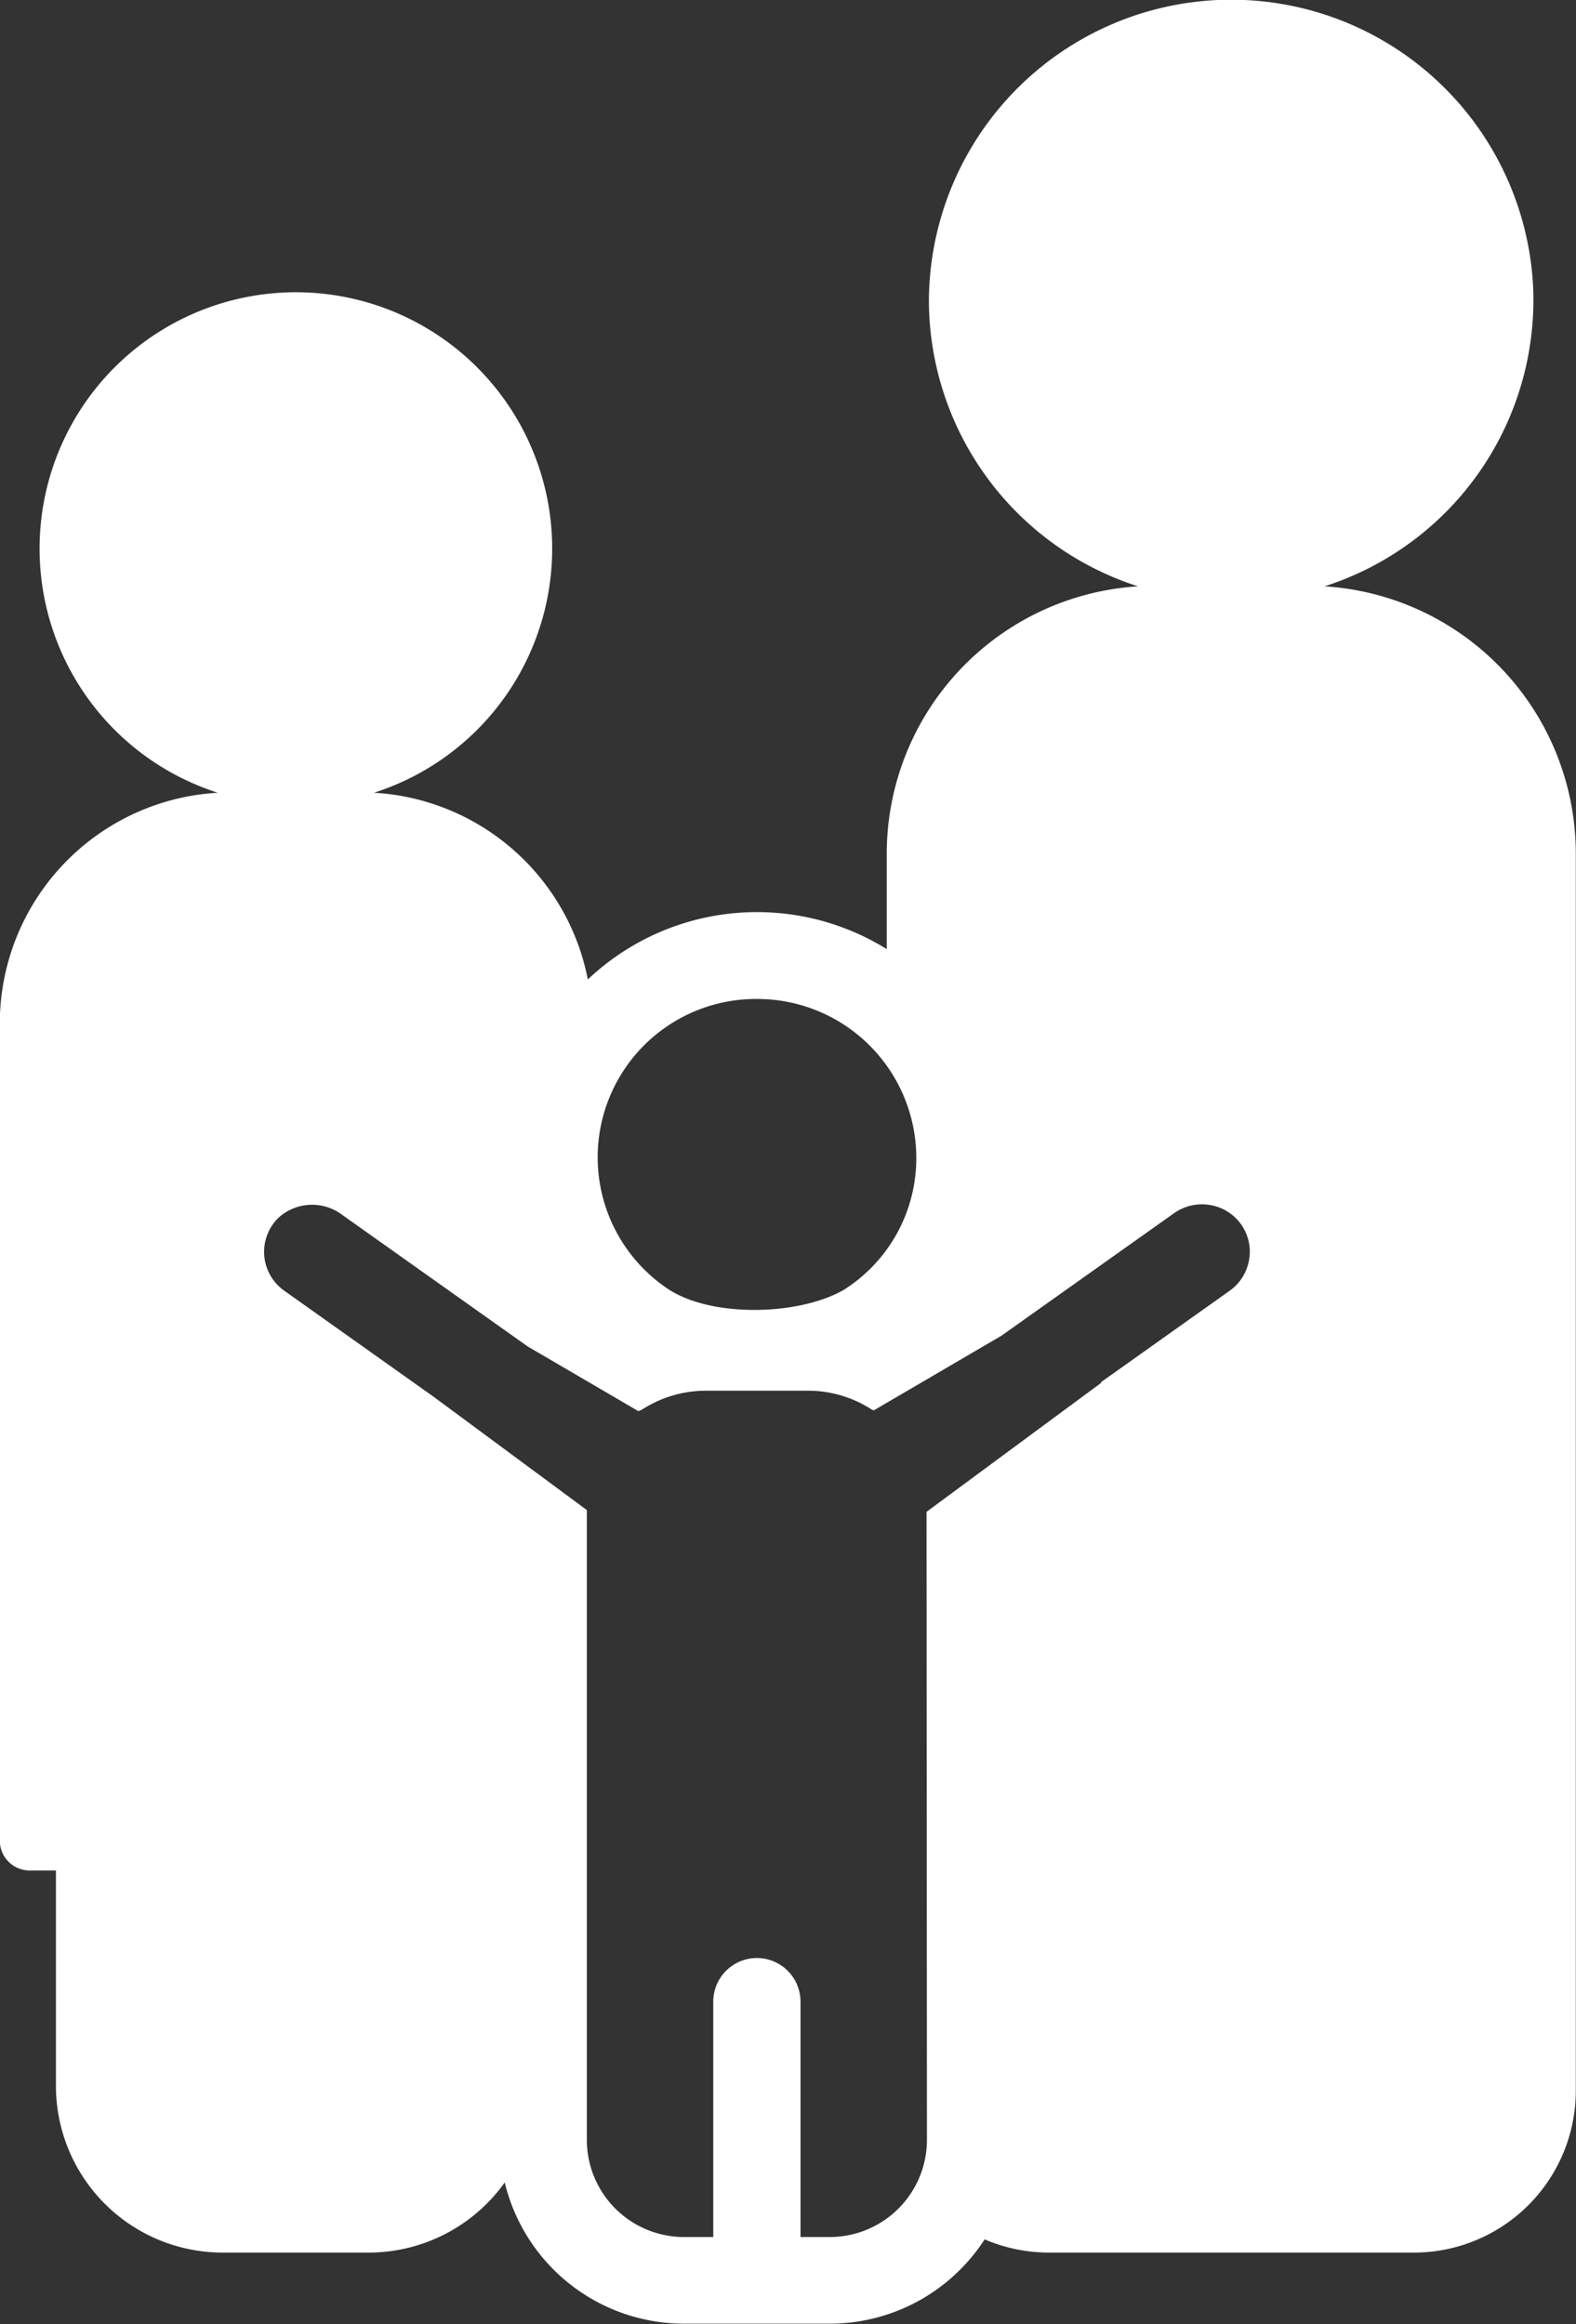
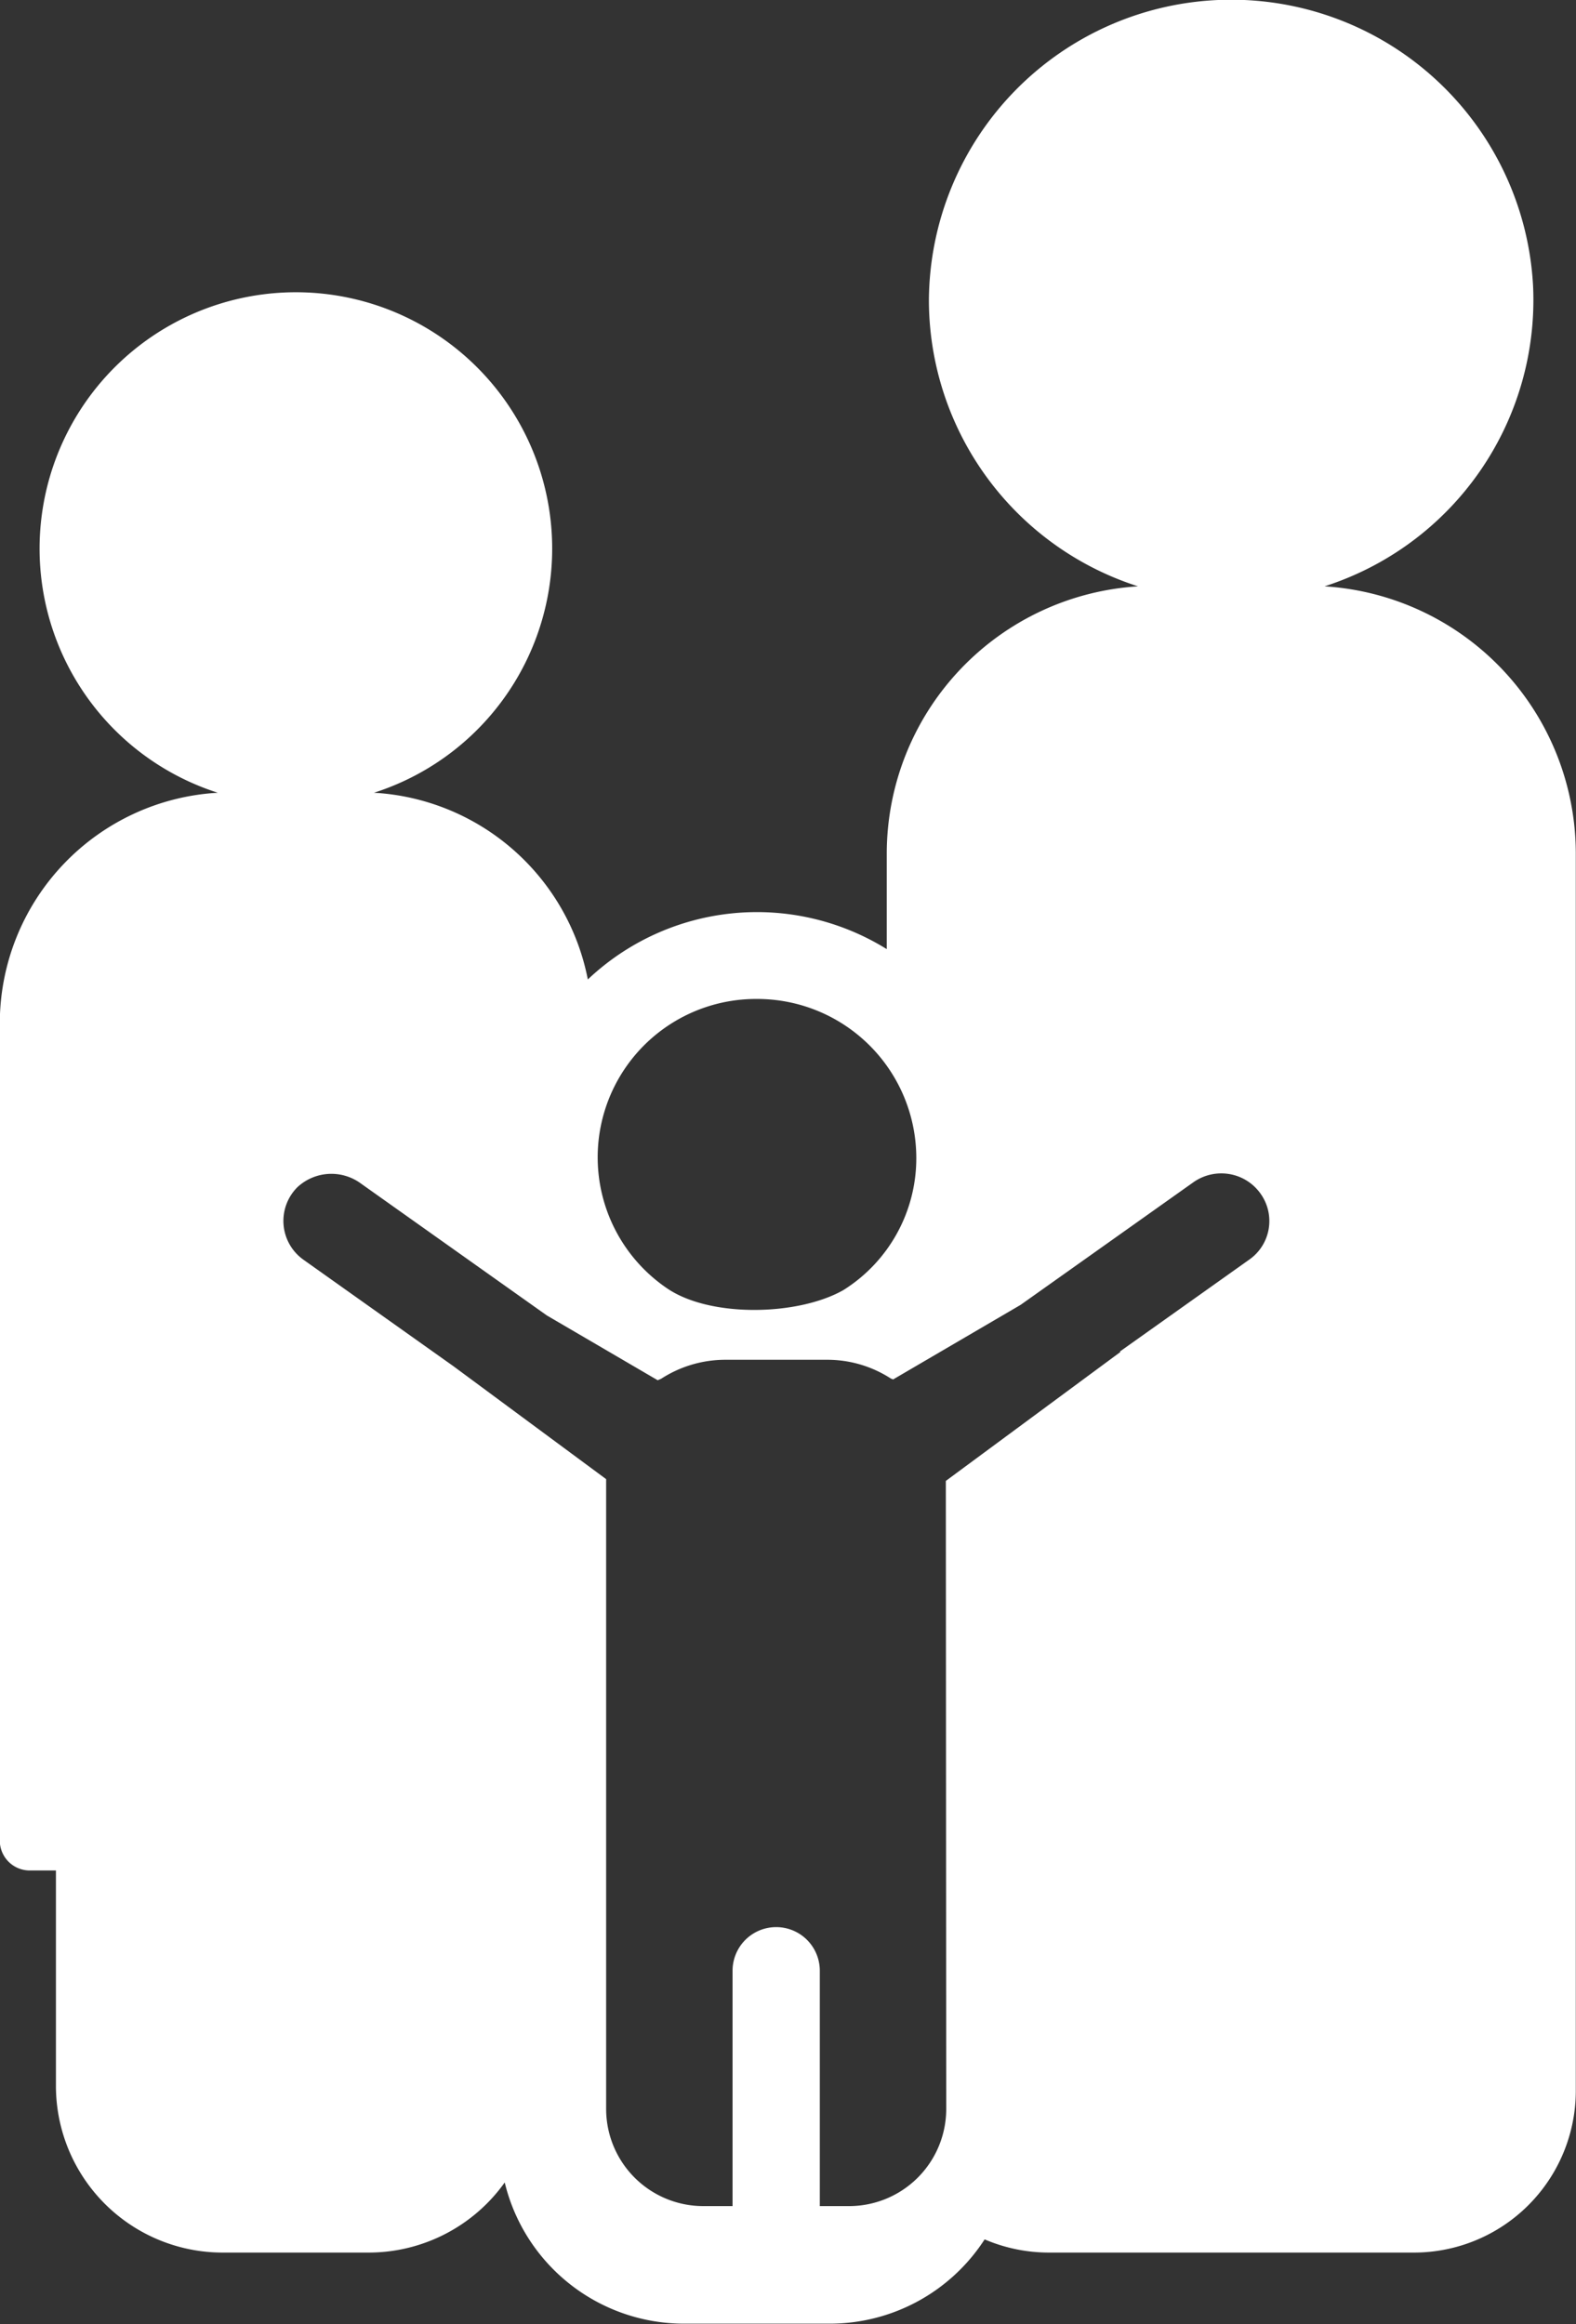
<svg xmlns="http://www.w3.org/2000/svg" width="80.03" height="118" viewBox="0 0 80.03 118">
  <rect x="0" y="0" width="80.03" height="118" fill="#333333" stroke="none" />
  <defs>
    <style>
      .cls-1 {
        fill: #fff;
        fill-rule: evenodd;
      }
    </style>
  </defs>
-   <path id="Forme_23" data-name="Forme 23" class="cls-1" d="M1279.26,1148.77a15.267,15.267,0,0,0,10.59-15.25,15.351,15.351,0,0,0-30.68.73,15.273,15.273,0,0,0,10.62,14.52,13.605,13.605,0,0,0-12.76,13.53v4.89a12.495,12.495,0,0,0-15.18,1.54,11.747,11.747,0,0,0-10.86-9.48,13.015,13.015,0,1,0-7.93,0,11.738,11.738,0,0,0-11.07,11.67v41.53a1.519,1.519,0,0,0,1.52,1.52h1.33v10.95a8.467,8.467,0,0,0,8.49,8.45h7.39a8.489,8.489,0,0,0,6.91-3.56,9.369,9.369,0,0,0,9.12,7.17h7.38a9.364,9.364,0,0,0,7.87-4.28,8.312,8.312,0,0,0,3.27.67h18.51a8.22,8.22,0,0,0,8.24-8.2V1162.3A13.605,13.605,0,0,0,1279.26,1148.77Zm-28.82,20.95a8.079,8.079,0,0,1,8.09,8.05,7.9,7.9,0,0,1-3.7,6.73c-2.3,1.31-6.77,1.41-8.96-.09A8.041,8.041,0,0,1,1250.44,1169.72Zm24.99,13.24a2.418,2.418,0,0,1-.98,1.57l-6.56,4.66,0.03,0.02-8.87,6.55,0.02,31.9a4.934,4.934,0,0,1-4.94,4.92h-1.48v-11.95a2.215,2.215,0,0,0-4.43,0v11.95h-1.47a4.936,4.936,0,0,1-4.95-4.92v-31.99l-7.75-5.73-7.62-5.41a2.416,2.416,0,0,1-.3-3.69,2.534,2.534,0,0,1,3.23-.17l9.43,6.69,5.63,3.29c0.06-.03.12-0.05,0.18-0.08a5.99,5.99,0,0,1,3.25-.96h5.18a5.933,5.933,0,0,1,3.24.96,0.418,0.418,0,0,1,.1.04l6.48-3.79,8.78-6.23a2.459,2.459,0,0,1,1.81-.41,2.425,2.425,0,0,1,1.58.98A2.389,2.389,0,0,1,1275.43,1182.96Z" transform="translate(-1212 -1119)" />
+   <path id="Forme_23" data-name="Forme 23" class="cls-1" d="M1279.26,1148.77a15.267,15.267,0,0,0,10.59-15.25,15.351,15.351,0,0,0-30.68.73,15.273,15.273,0,0,0,10.62,14.52,13.605,13.605,0,0,0-12.76,13.53v4.89a12.495,12.495,0,0,0-15.18,1.54,11.747,11.747,0,0,0-10.86-9.48,13.015,13.015,0,1,0-7.93,0,11.738,11.738,0,0,0-11.07,11.67v41.53a1.519,1.519,0,0,0,1.52,1.52h1.33v10.95a8.467,8.467,0,0,0,8.49,8.45h7.39a8.489,8.489,0,0,0,6.91-3.56,9.369,9.369,0,0,0,9.12,7.17h7.38a9.364,9.364,0,0,0,7.87-4.28,8.312,8.312,0,0,0,3.27.67h18.51a8.22,8.22,0,0,0,8.24-8.2V1162.3A13.605,13.605,0,0,0,1279.26,1148.77Zm-28.82,20.95a8.079,8.079,0,0,1,8.09,8.05,7.9,7.9,0,0,1-3.7,6.73c-2.3,1.31-6.77,1.41-8.96-.09A8.041,8.041,0,0,1,1250.44,1169.72Zm24.99,13.24l-6.56,4.66,0.03,0.02-8.87,6.55,0.02,31.9a4.934,4.934,0,0,1-4.94,4.92h-1.48v-11.95a2.215,2.215,0,0,0-4.43,0v11.95h-1.47a4.936,4.936,0,0,1-4.95-4.92v-31.99l-7.75-5.73-7.62-5.41a2.416,2.416,0,0,1-.3-3.69,2.534,2.534,0,0,1,3.23-.17l9.43,6.69,5.63,3.29c0.06-.03.12-0.05,0.18-0.08a5.99,5.99,0,0,1,3.25-.96h5.18a5.933,5.933,0,0,1,3.24.96,0.418,0.418,0,0,1,.1.04l6.48-3.79,8.78-6.23a2.459,2.459,0,0,1,1.81-.41,2.425,2.425,0,0,1,1.58.98A2.389,2.389,0,0,1,1275.43,1182.96Z" transform="translate(-1212 -1119)" />
</svg>